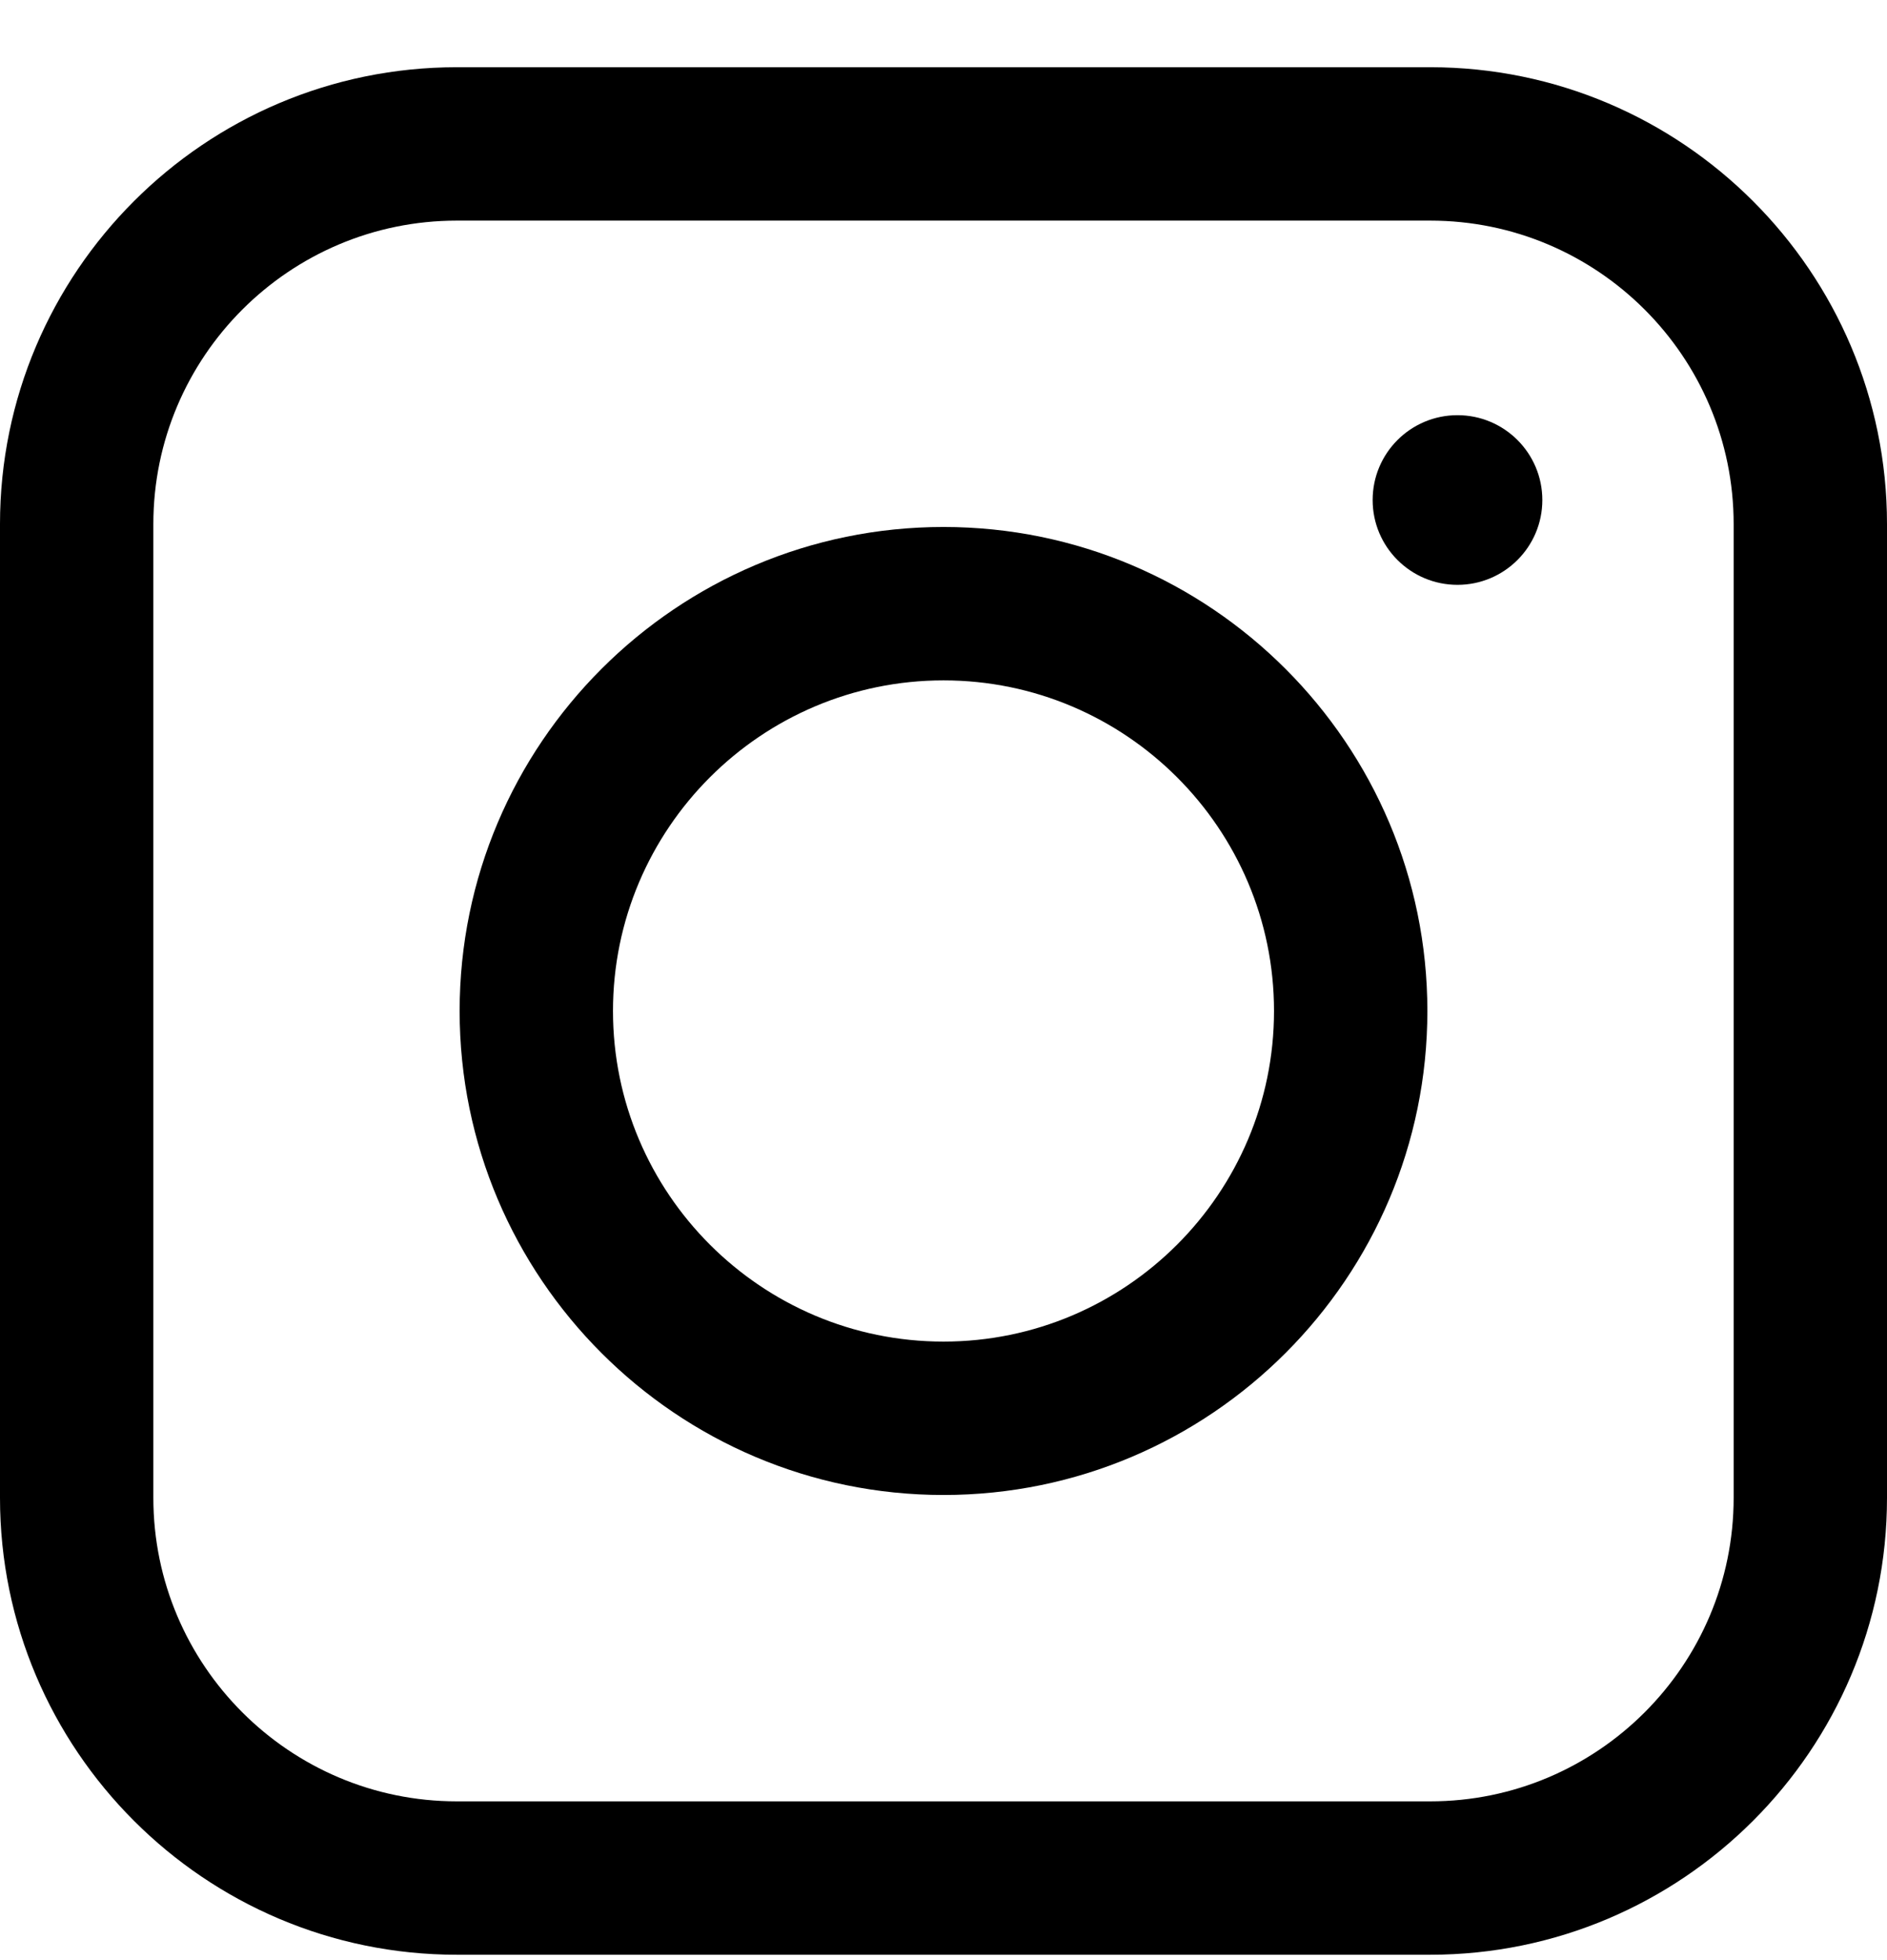
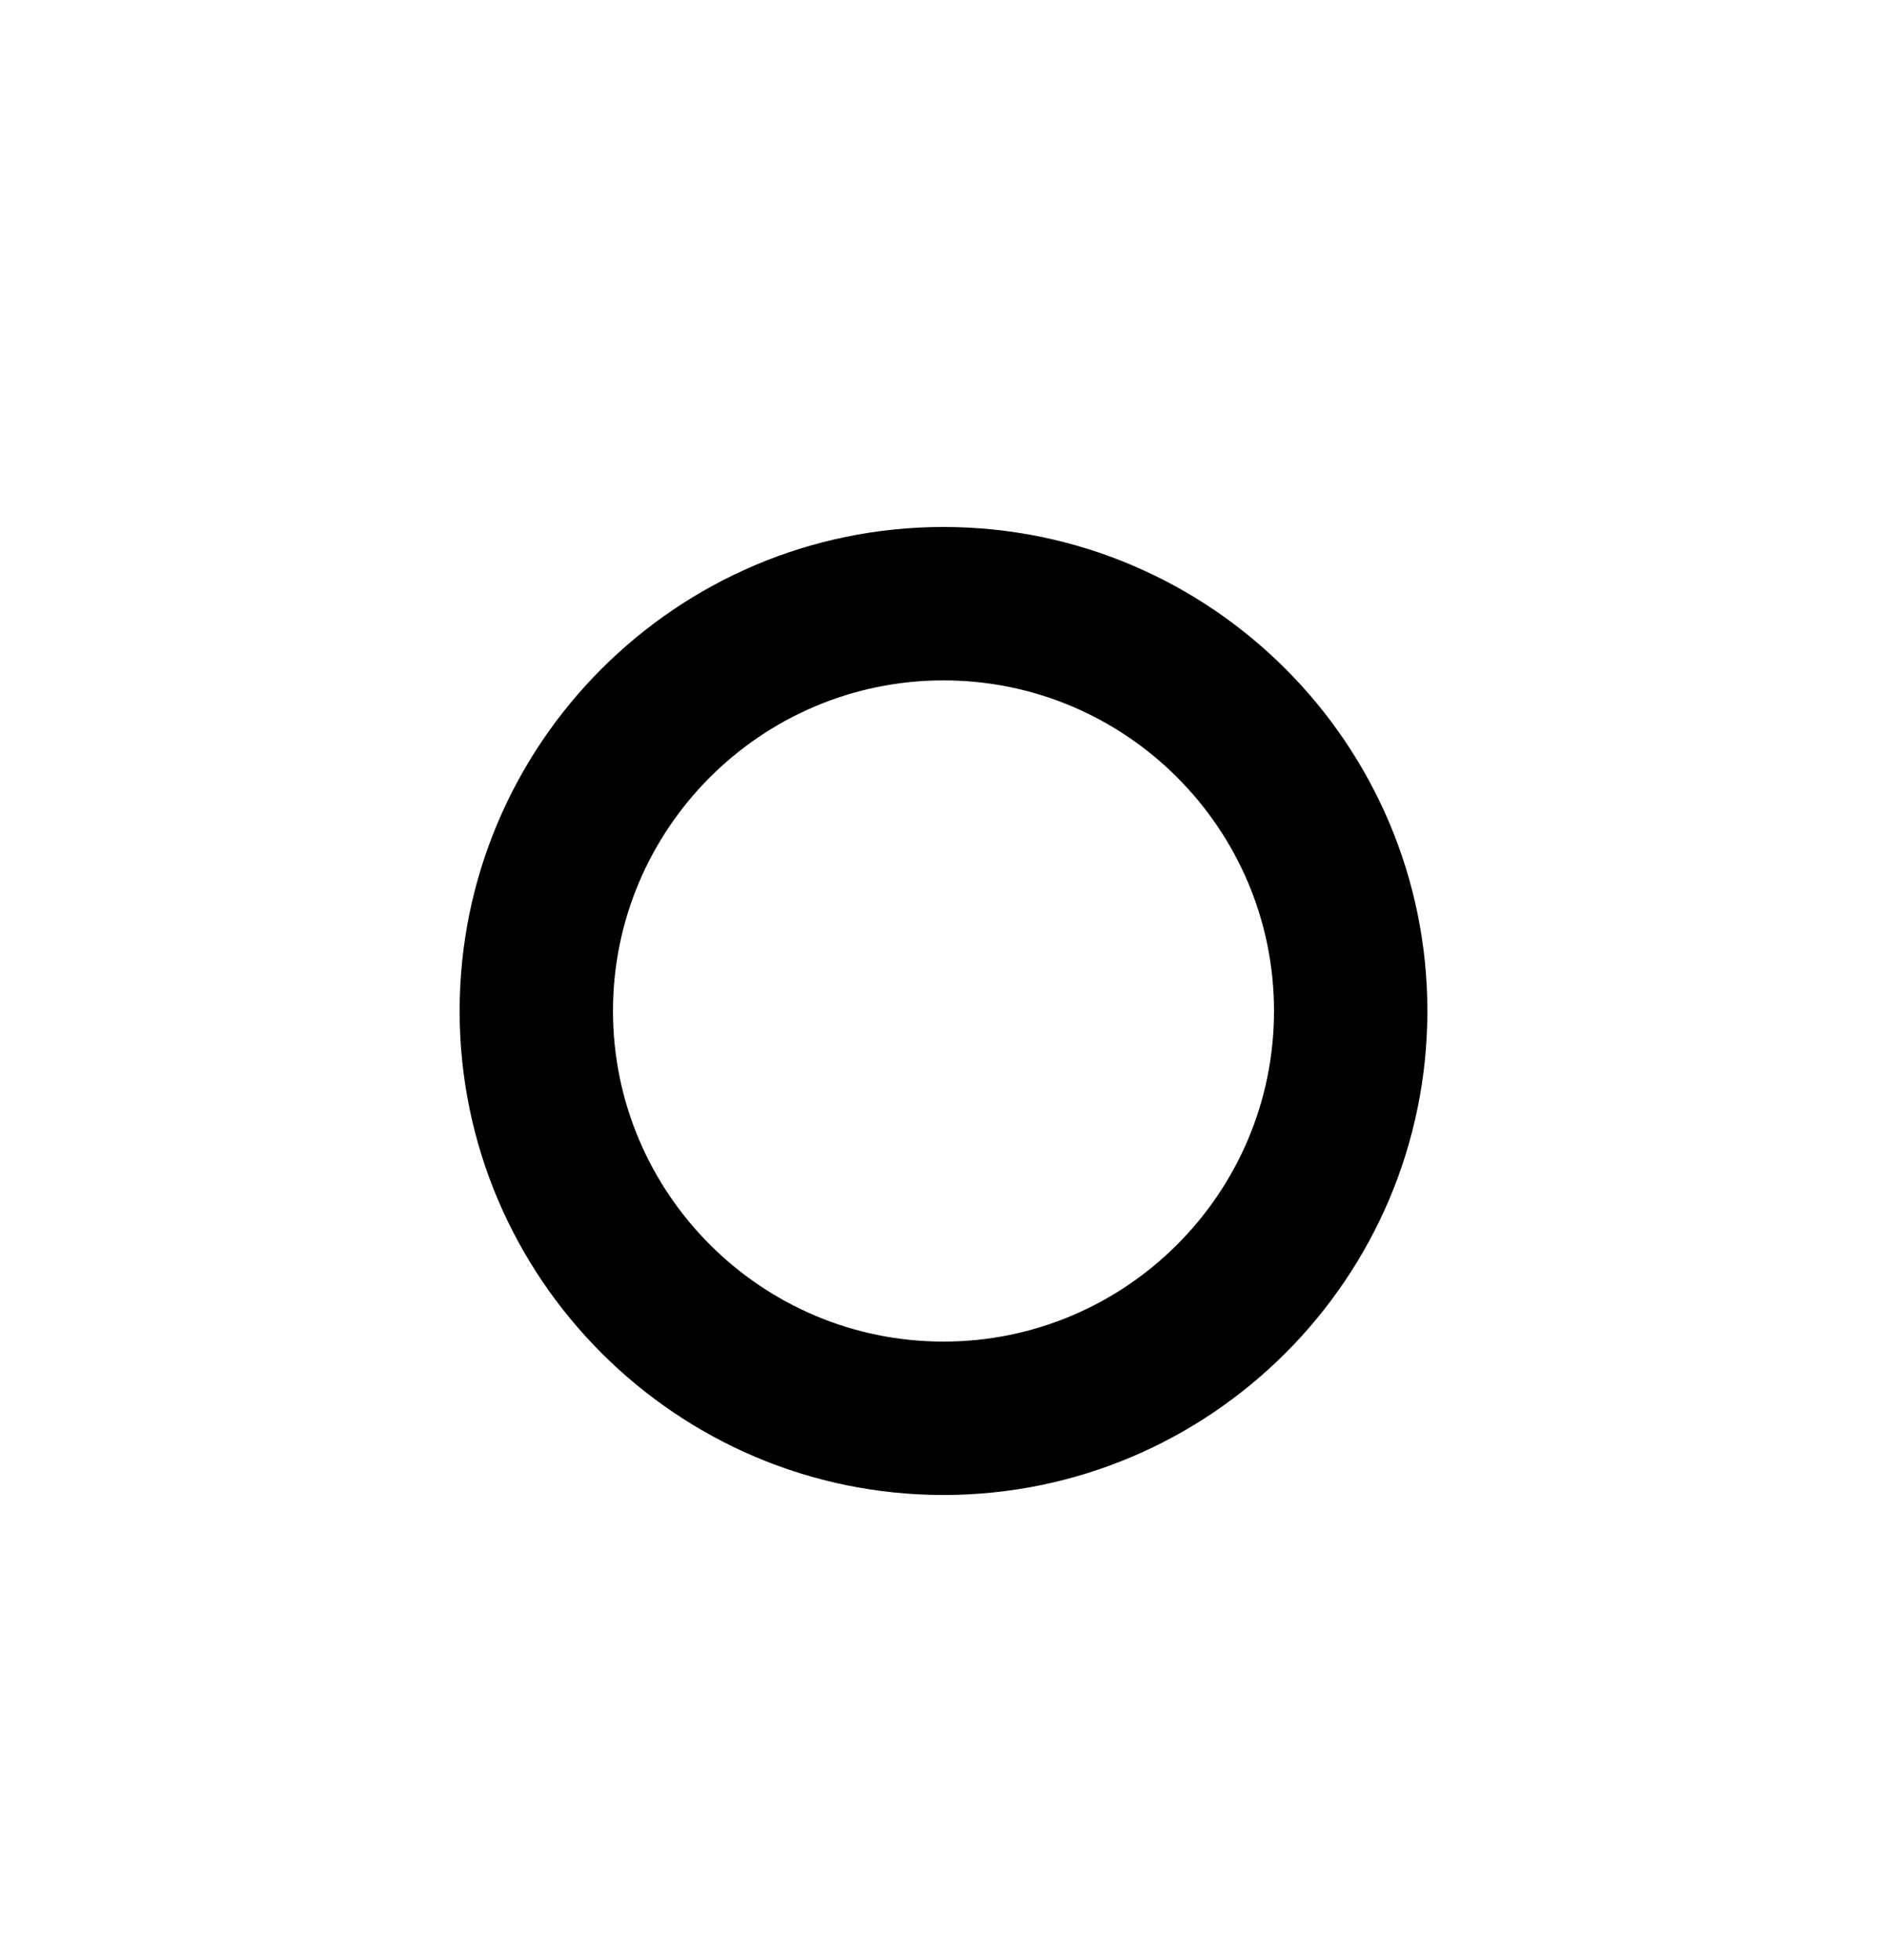
<svg xmlns="http://www.w3.org/2000/svg" width="26" height="27" viewBox="0 0 26 27" fill="none">
  <path d="M13 20.593C9.324 20.593 6.333 17.602 6.333 13.926C6.333 10.249 9.324 7.259 13 7.259C16.677 7.259 19.667 10.249 19.667 13.926C19.667 17.602 16.677 20.593 13 20.593ZM13 9.372C10.489 9.372 8.446 11.415 8.446 13.926C8.446 16.437 10.489 18.48 13 18.48C15.511 18.48 17.554 16.437 17.554 13.926C17.554 11.415 15.511 9.372 13 9.372Z" fill="black" />
-   <path d="M6.294 26.926C2.823 26.926 0 24.103 0 20.632V7.219C0 3.749 2.823 0.926 6.294 0.926H19.706C23.177 0.926 26 3.749 26 7.219V20.632C26 24.103 23.177 26.926 19.706 26.926H6.294ZM6.294 3.039C3.988 3.039 2.113 4.914 2.113 7.219V20.632C2.113 22.937 3.988 24.813 6.294 24.813H19.706C22.012 24.813 23.887 22.937 23.887 20.632V7.219C23.887 4.914 22.012 3.039 19.706 3.039H6.294Z" fill="black" />
-   <path d="M20.082 8.056C20.727 8.056 21.251 7.533 21.251 6.888C21.251 6.242 20.727 5.719 20.082 5.719C19.436 5.719 18.913 6.242 18.913 6.888C18.913 7.533 19.436 8.056 20.082 8.056Z" fill="black" />
</svg>